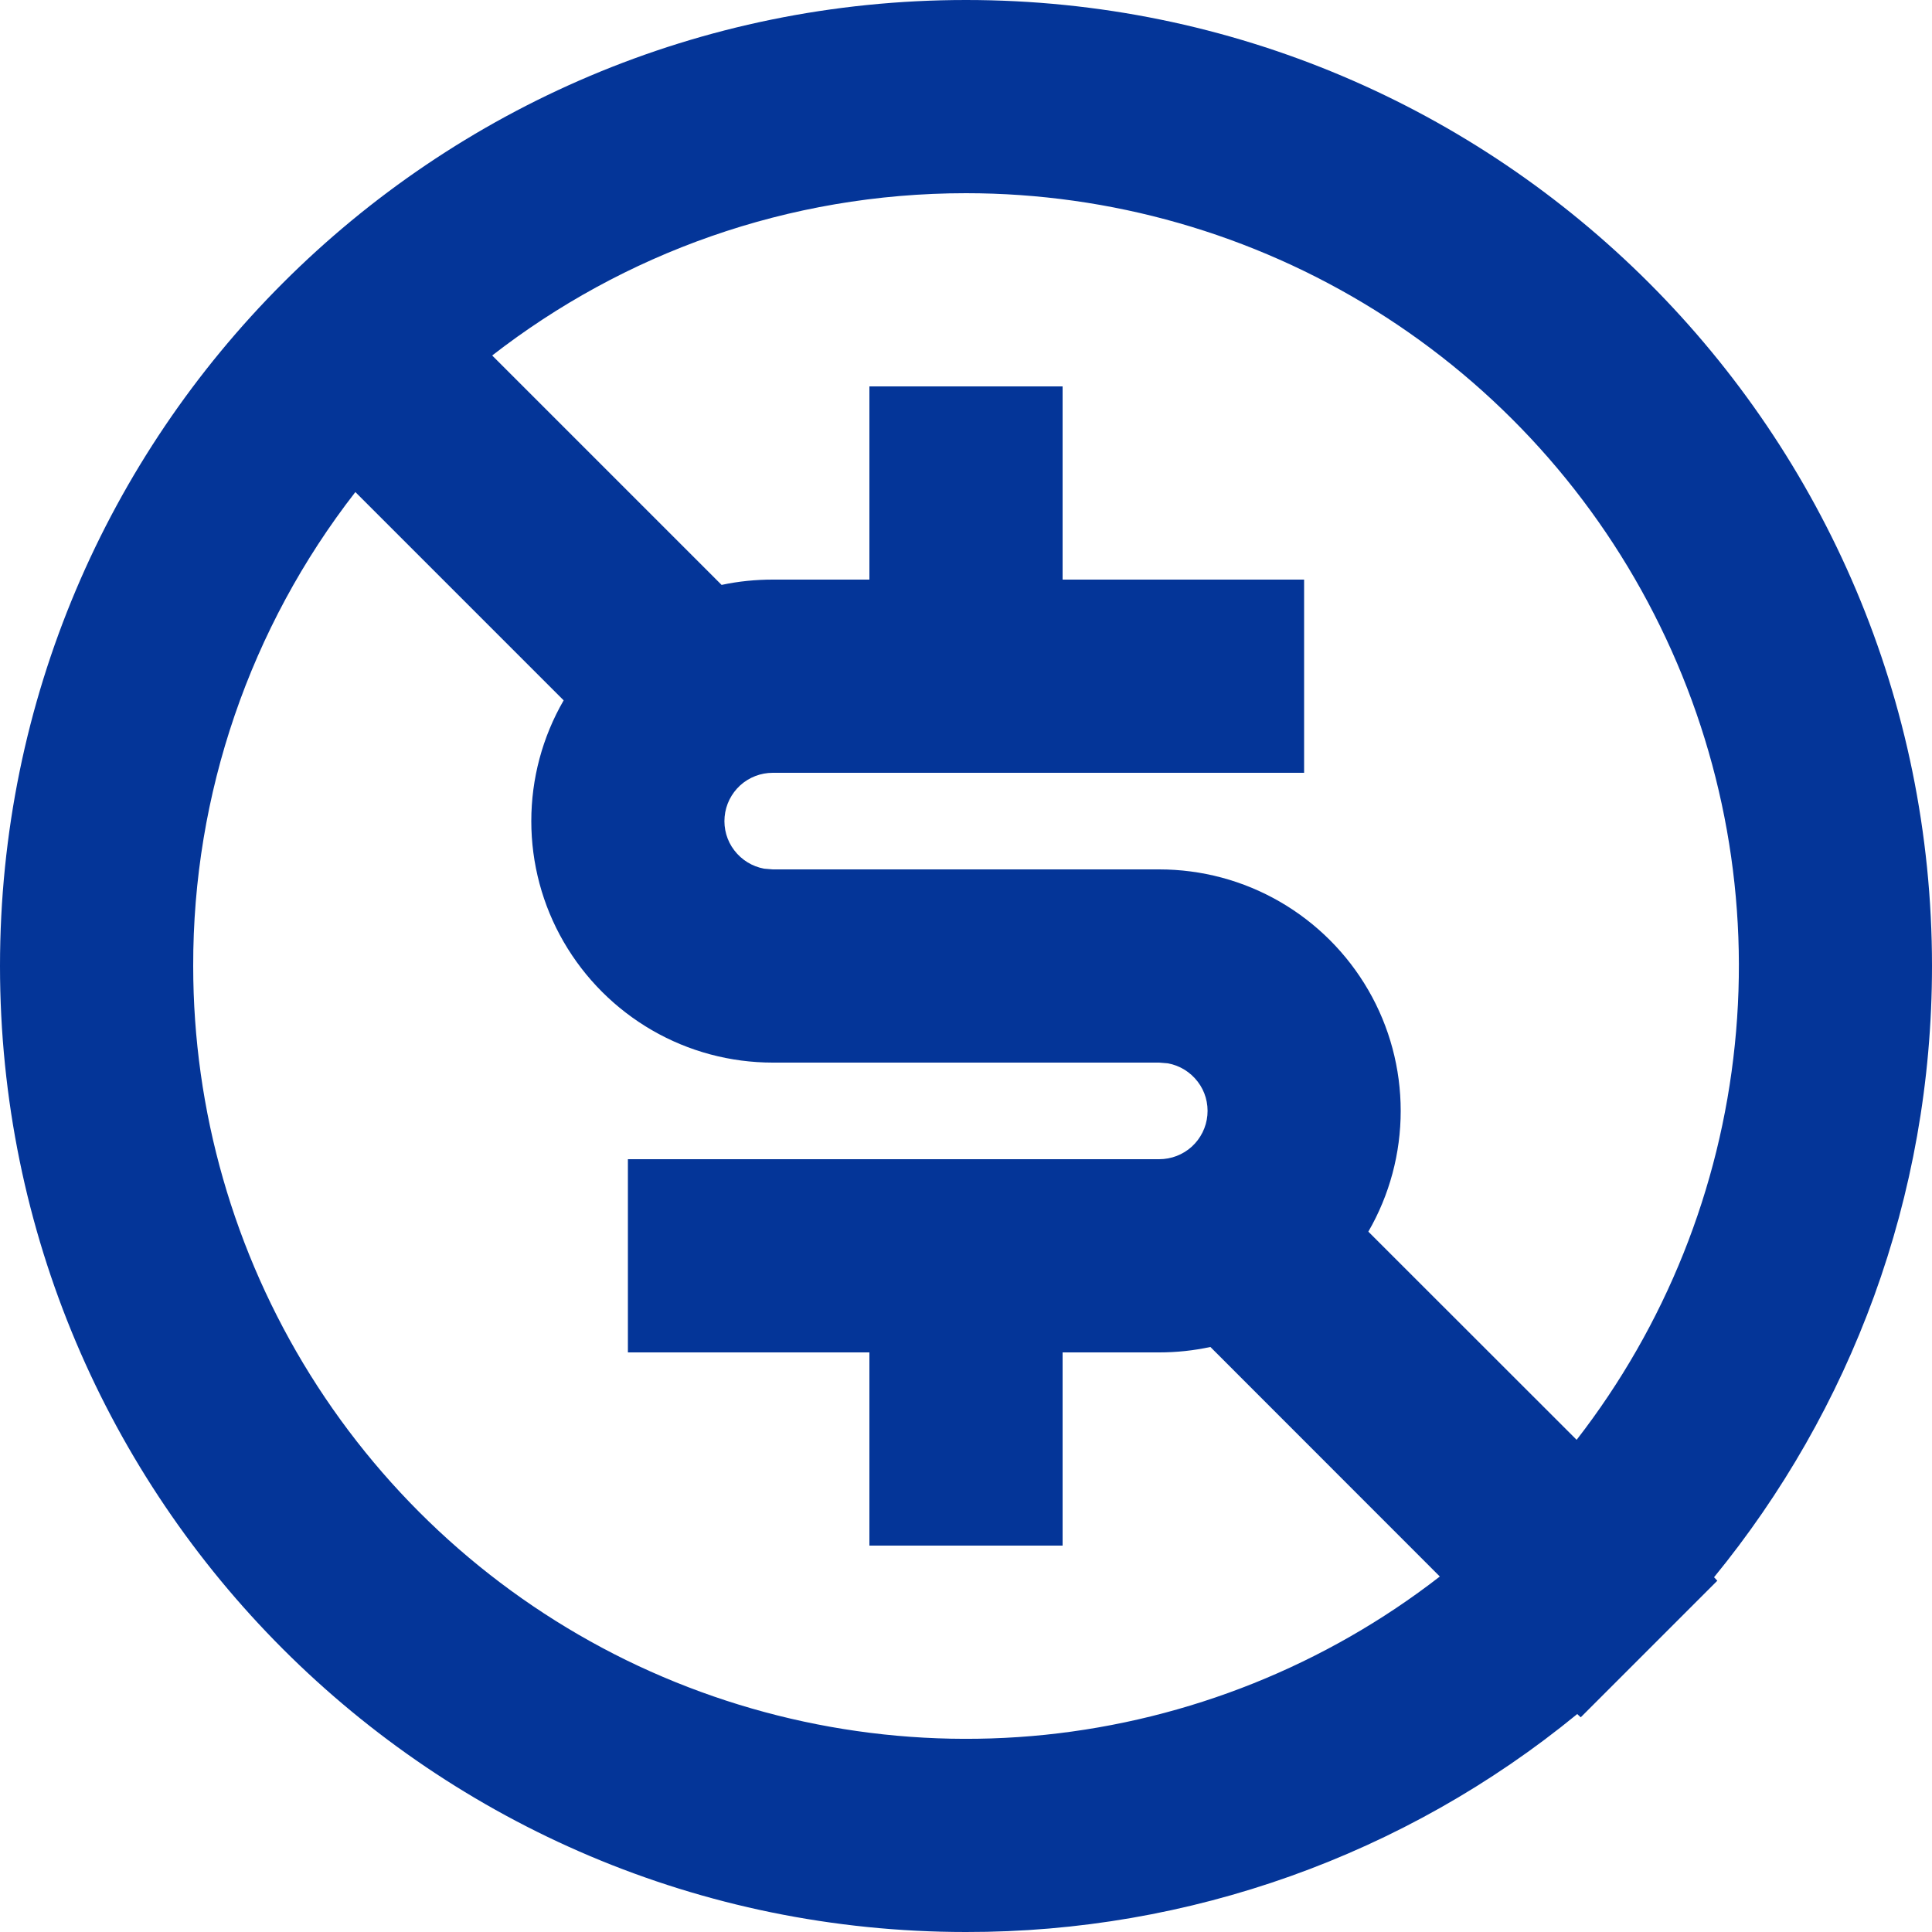
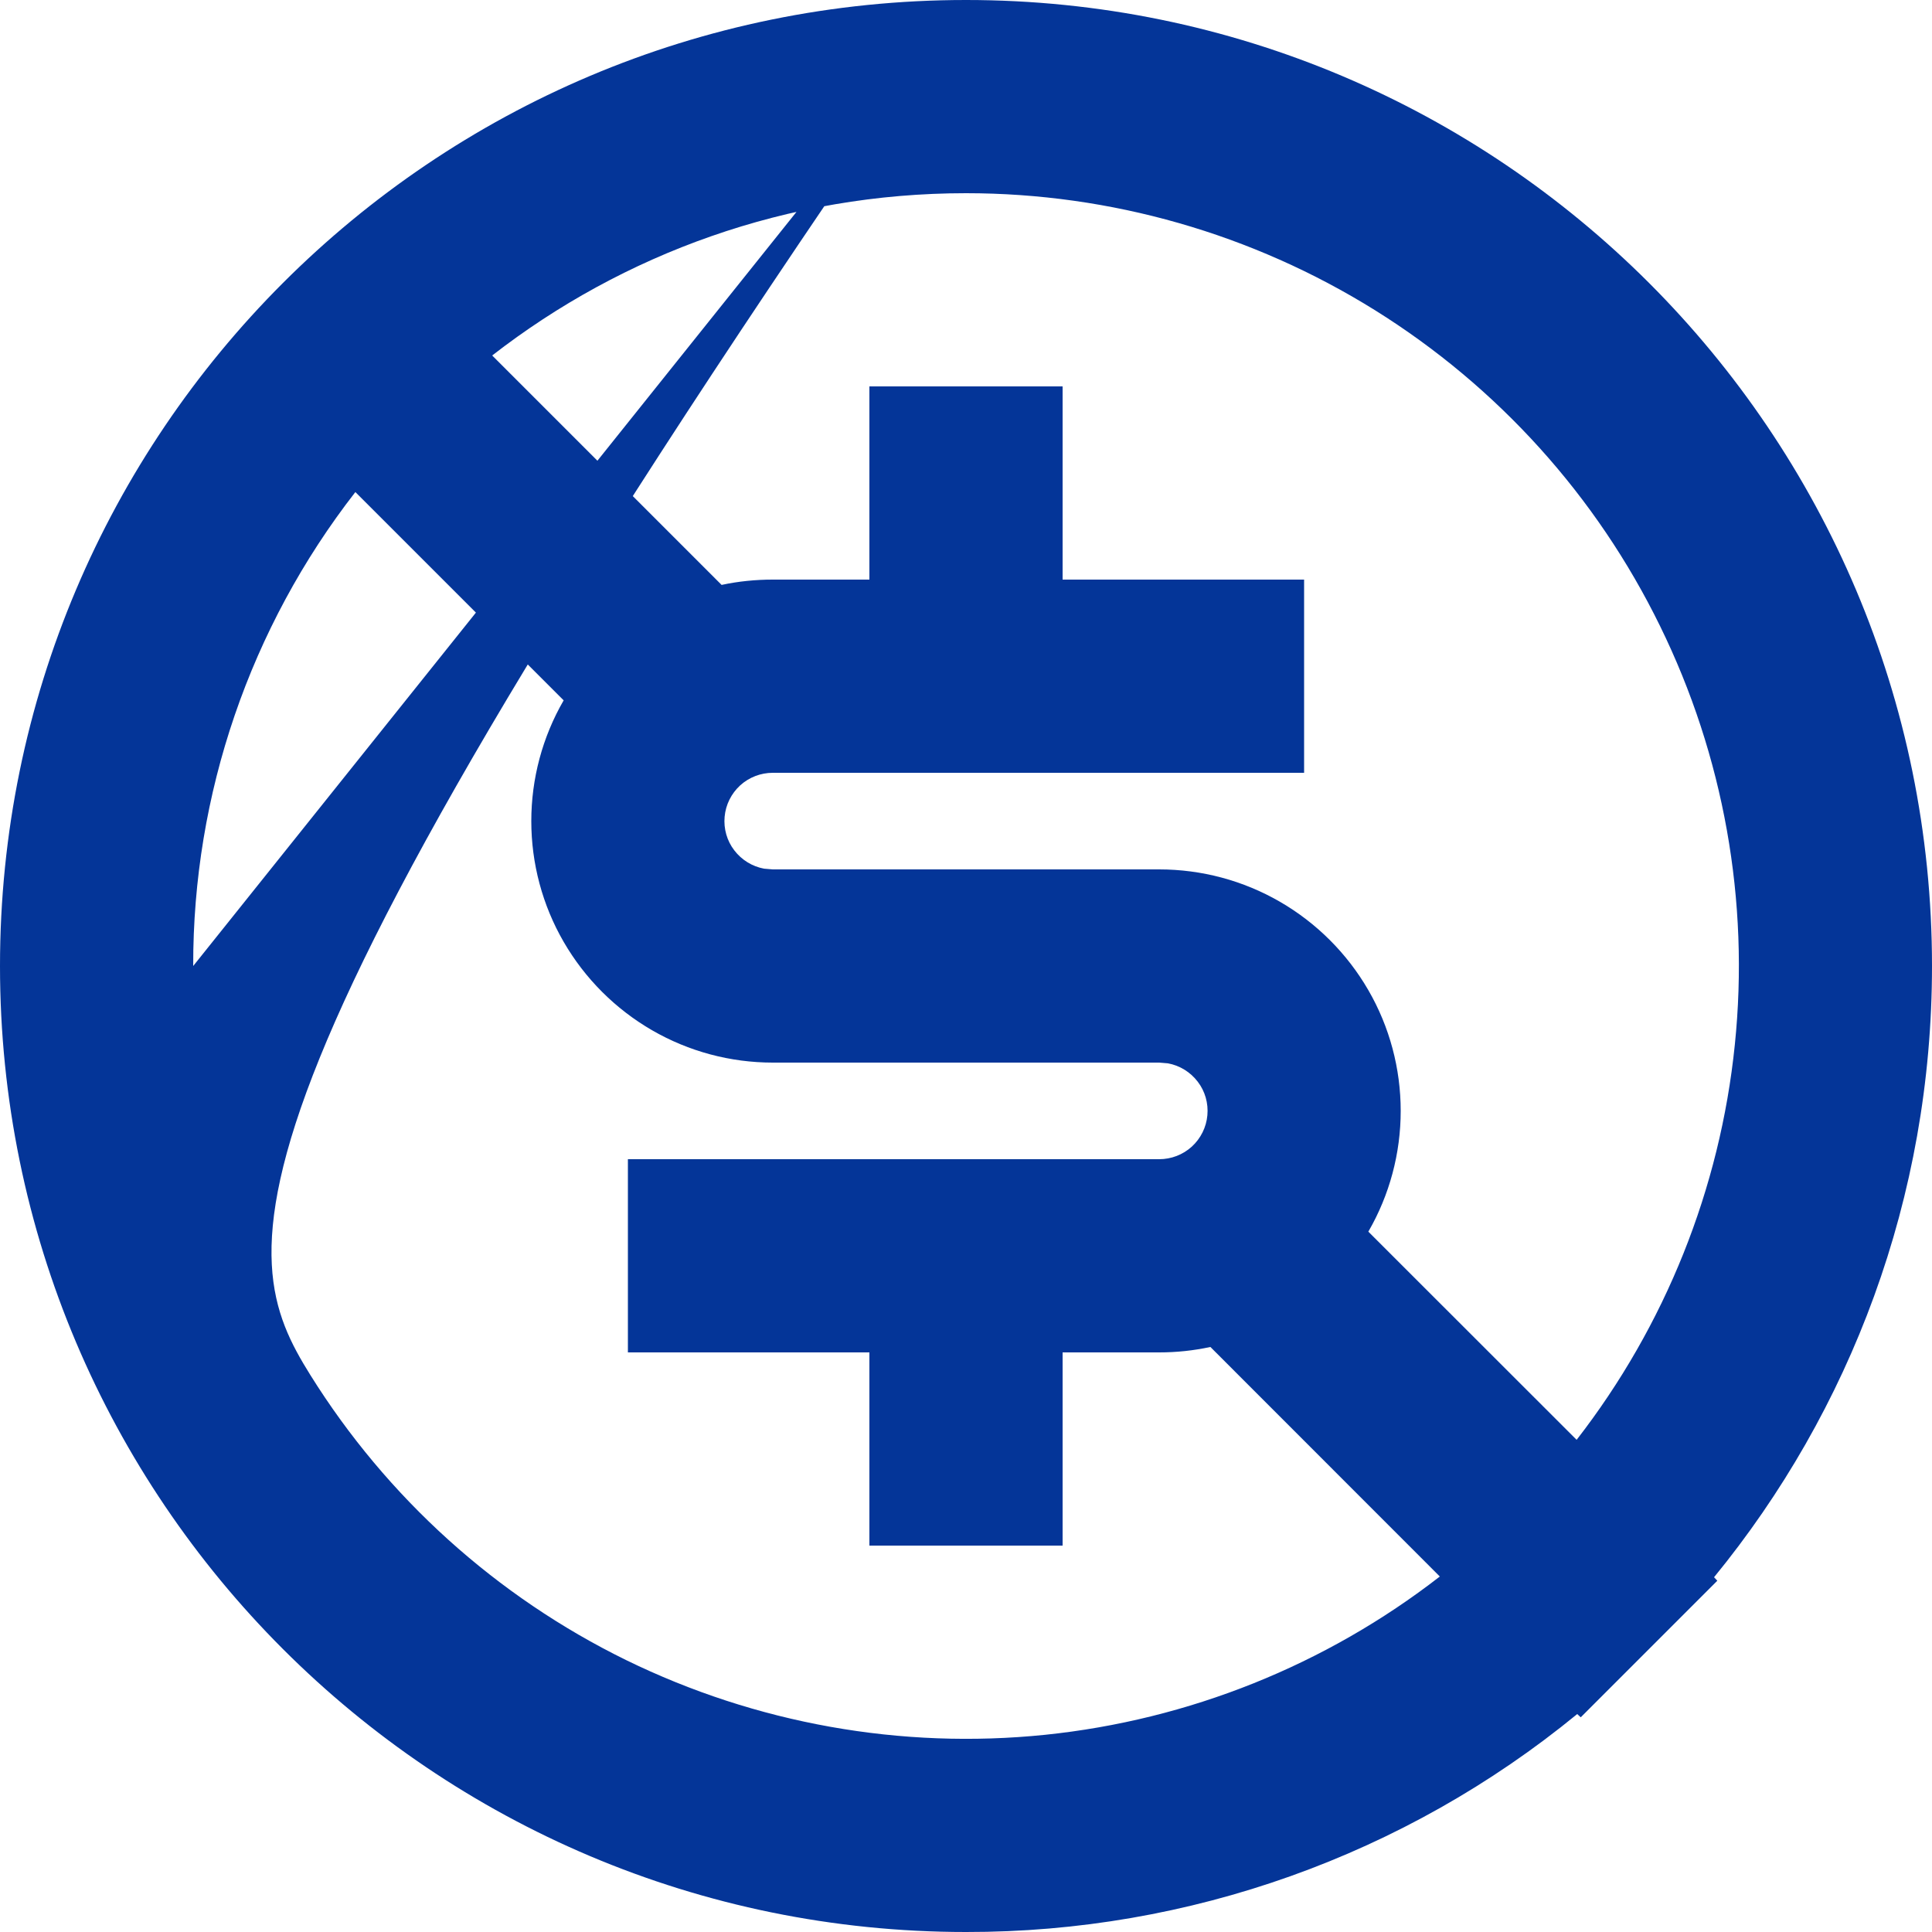
<svg xmlns="http://www.w3.org/2000/svg" width="16" height="16" viewBox="0 0 16 16" fill="none">
-   <path d="M8 0C12.418 0 16 3.582 16 8C16 9.92 15.323 11.683 14.195 13.062L14.222 13.091L13.091 14.222L13.062 14.195C11.635 15.365 9.846 16.003 8 16C3.582 16 0 12.418 0 8C0 3.582 3.582 0 8 0ZM1.6 8C1.6 9.198 1.936 10.371 2.57 11.387C3.204 12.403 4.11 13.221 5.185 13.748C6.261 14.274 7.462 14.489 8.654 14.367C9.845 14.244 10.978 13.79 11.924 13.056L10.024 11.155C9.885 11.185 9.743 11.2 9.6 11.2H8.8V12.8H7.2V11.2H5.2V9.6H9.6C9.7 9.6 9.796 9.563 9.87 9.496C9.944 9.428 9.99 9.336 9.999 9.236C10.008 9.137 9.98 9.037 9.919 8.958C9.858 8.878 9.77 8.824 9.672 8.806L9.6 8.8H6.4C6.049 8.8 5.704 8.708 5.4 8.532C5.096 8.356 4.844 8.104 4.668 7.8C4.492 7.496 4.4 7.151 4.4 6.8C4.4 6.449 4.492 6.104 4.668 5.8L2.943 4.075C2.07 5.197 1.597 6.579 1.6 8ZM8 1.6C6.522 1.6 5.16 2.102 4.076 2.944L5.976 4.844C6.115 4.814 6.258 4.8 6.4 4.8H7.2V3.2H8.8V4.8H10.8V6.4H6.4C6.3 6.4 6.204 6.437 6.13 6.504C6.056 6.572 6.01 6.664 6.001 6.764C5.992 6.863 6.02 6.963 6.081 7.042C6.142 7.122 6.23 7.176 6.328 7.194L6.4 7.2H9.6C9.951 7.2 10.296 7.292 10.6 7.468C10.904 7.644 11.156 7.896 11.332 8.2C11.508 8.504 11.6 8.849 11.6 9.2C11.6 9.551 11.508 9.896 11.332 10.2L13.057 11.924C13.791 10.978 14.245 9.845 14.367 8.653C14.49 7.462 14.275 6.26 13.748 5.185C13.222 4.109 12.404 3.203 11.387 2.569C10.371 1.936 9.198 1.6 8 1.6Z" fill="#043598" />
+   <path d="M8 0C12.418 0 16 3.582 16 8C16 9.92 15.323 11.683 14.195 13.062L14.222 13.091L13.091 14.222L13.062 14.195C11.635 15.365 9.846 16.003 8 16C3.582 16 0 12.418 0 8C0 3.582 3.582 0 8 0ZC1.6 9.198 1.936 10.371 2.57 11.387C3.204 12.403 4.11 13.221 5.185 13.748C6.261 14.274 7.462 14.489 8.654 14.367C9.845 14.244 10.978 13.79 11.924 13.056L10.024 11.155C9.885 11.185 9.743 11.2 9.6 11.2H8.8V12.8H7.2V11.2H5.2V9.6H9.6C9.7 9.6 9.796 9.563 9.87 9.496C9.944 9.428 9.99 9.336 9.999 9.236C10.008 9.137 9.98 9.037 9.919 8.958C9.858 8.878 9.77 8.824 9.672 8.806L9.6 8.8H6.4C6.049 8.8 5.704 8.708 5.4 8.532C5.096 8.356 4.844 8.104 4.668 7.8C4.492 7.496 4.4 7.151 4.4 6.8C4.4 6.449 4.492 6.104 4.668 5.8L2.943 4.075C2.07 5.197 1.597 6.579 1.6 8ZM8 1.6C6.522 1.6 5.16 2.102 4.076 2.944L5.976 4.844C6.115 4.814 6.258 4.8 6.4 4.8H7.2V3.2H8.8V4.8H10.8V6.4H6.4C6.3 6.4 6.204 6.437 6.13 6.504C6.056 6.572 6.01 6.664 6.001 6.764C5.992 6.863 6.02 6.963 6.081 7.042C6.142 7.122 6.23 7.176 6.328 7.194L6.4 7.2H9.6C9.951 7.2 10.296 7.292 10.6 7.468C10.904 7.644 11.156 7.896 11.332 8.2C11.508 8.504 11.6 8.849 11.6 9.2C11.6 9.551 11.508 9.896 11.332 10.2L13.057 11.924C13.791 10.978 14.245 9.845 14.367 8.653C14.49 7.462 14.275 6.26 13.748 5.185C13.222 4.109 12.404 3.203 11.387 2.569C10.371 1.936 9.198 1.6 8 1.6Z" fill="#043598" />
</svg>